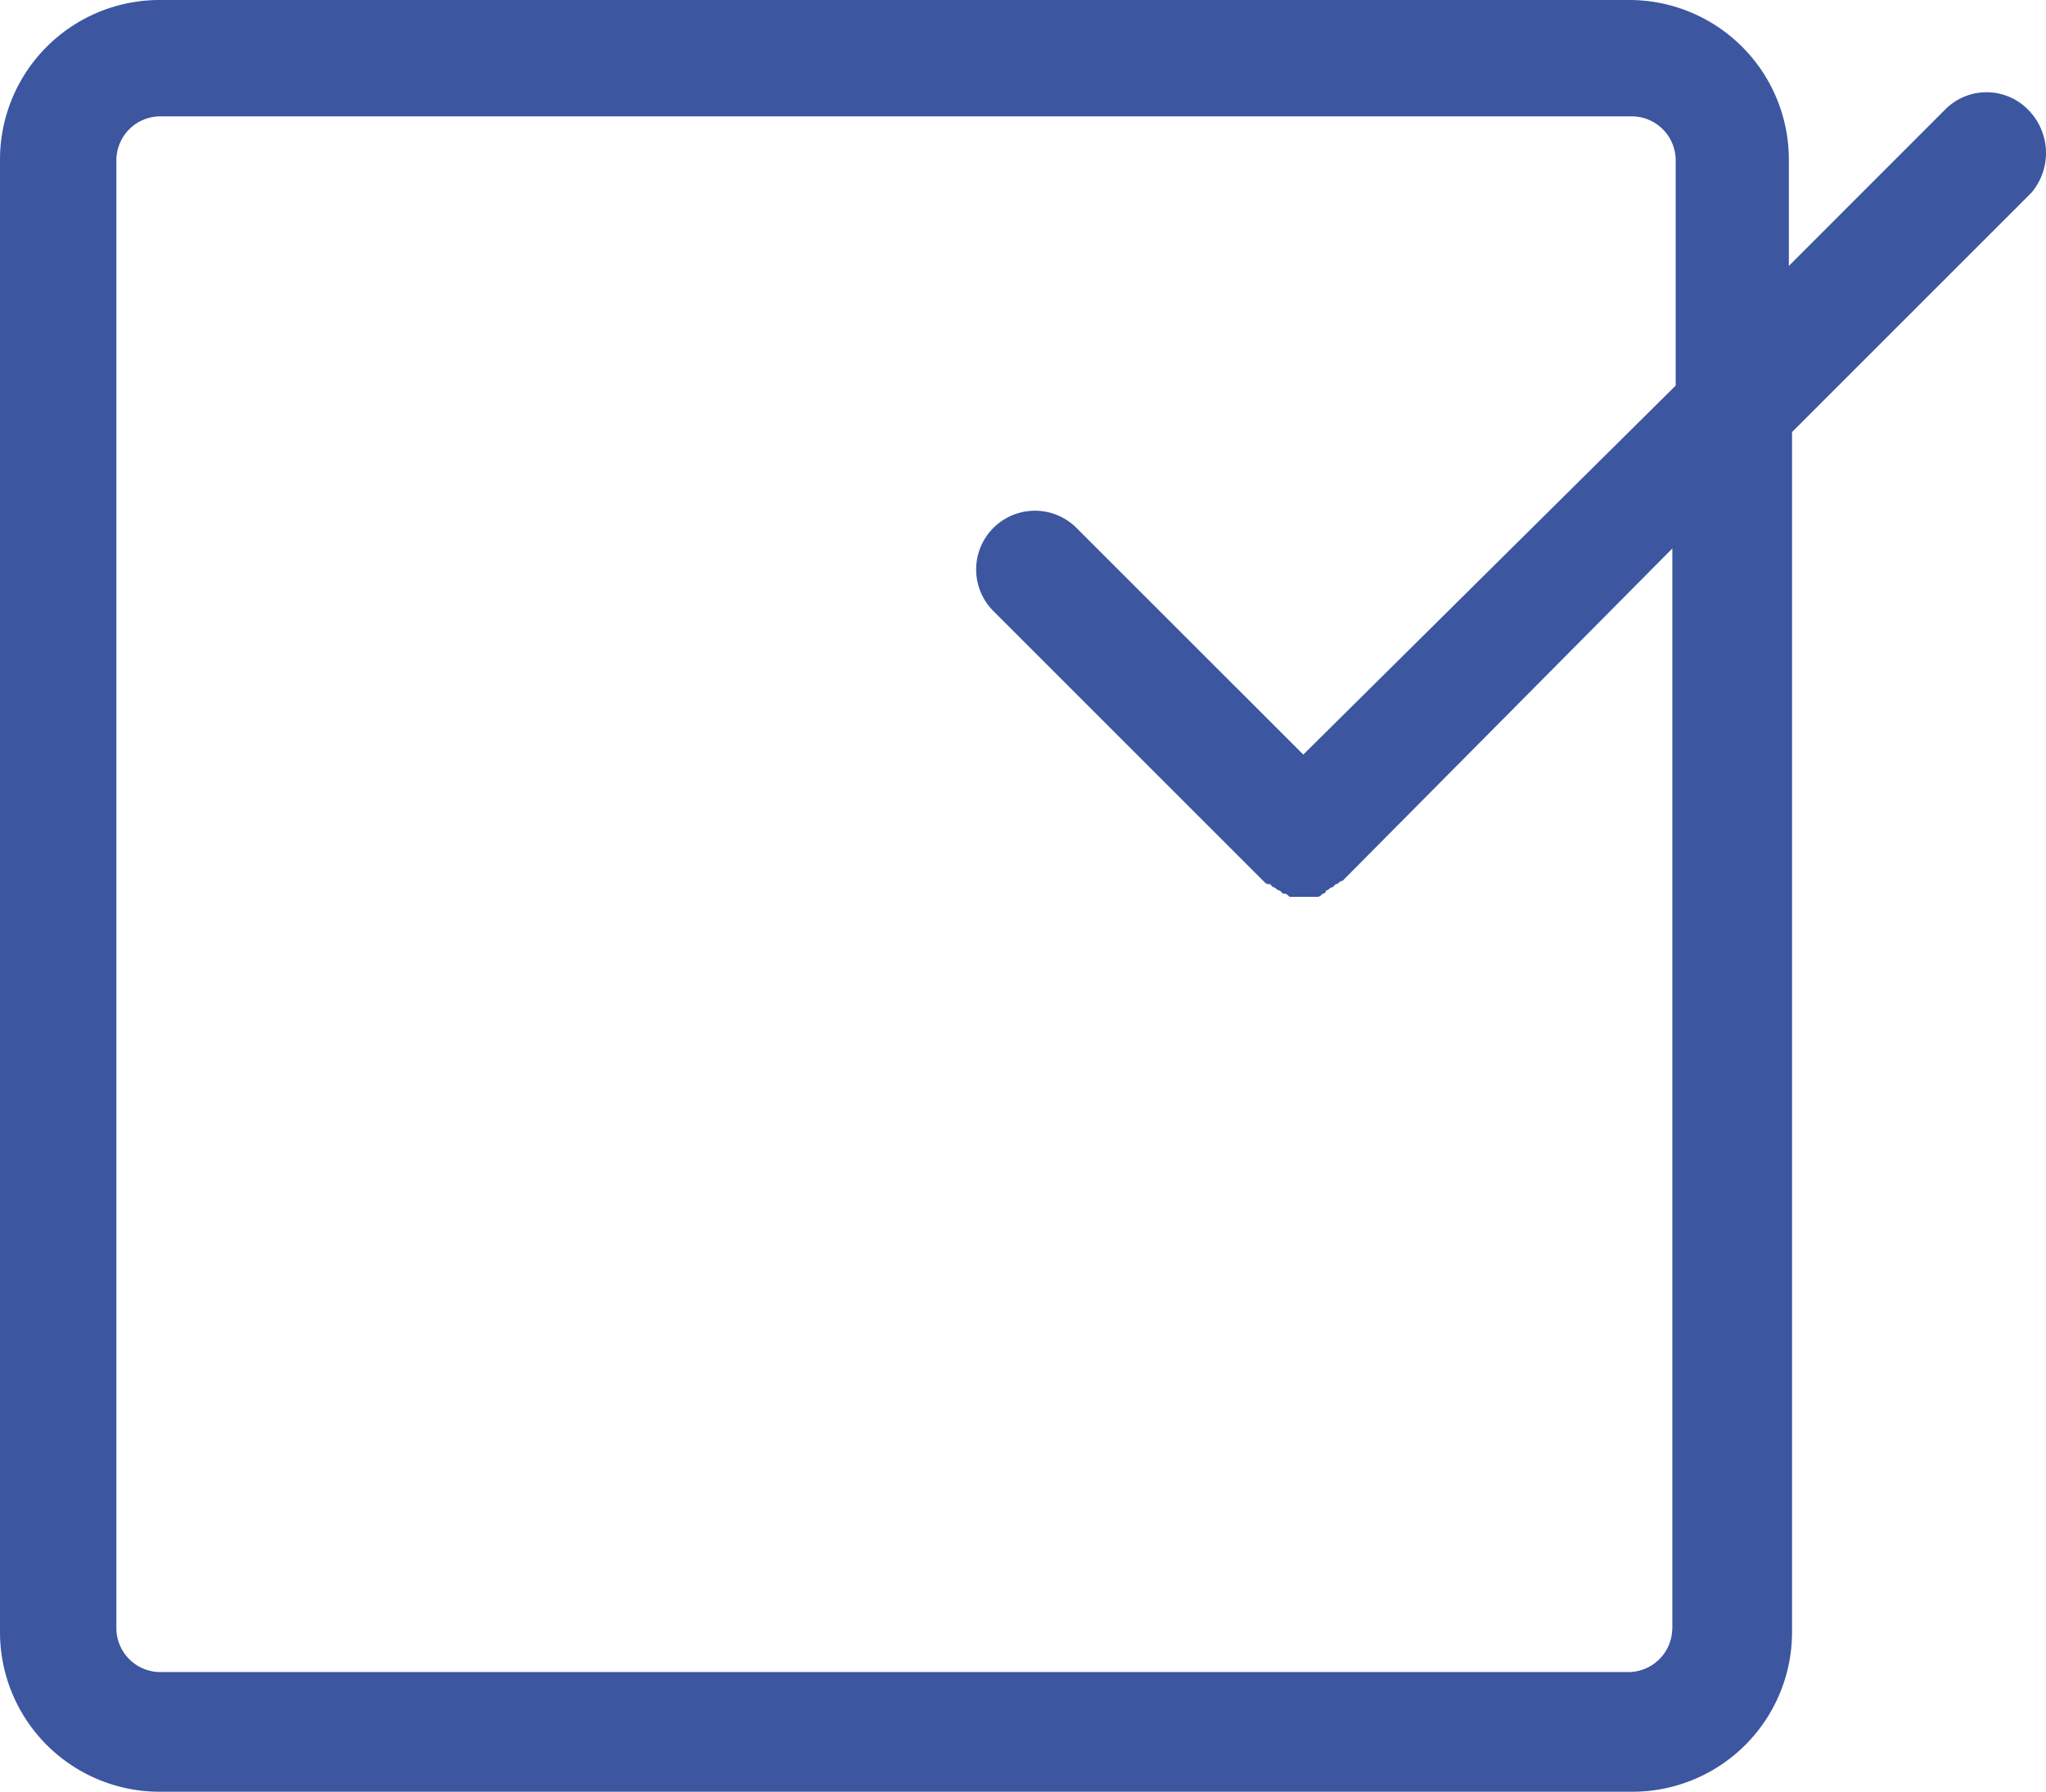
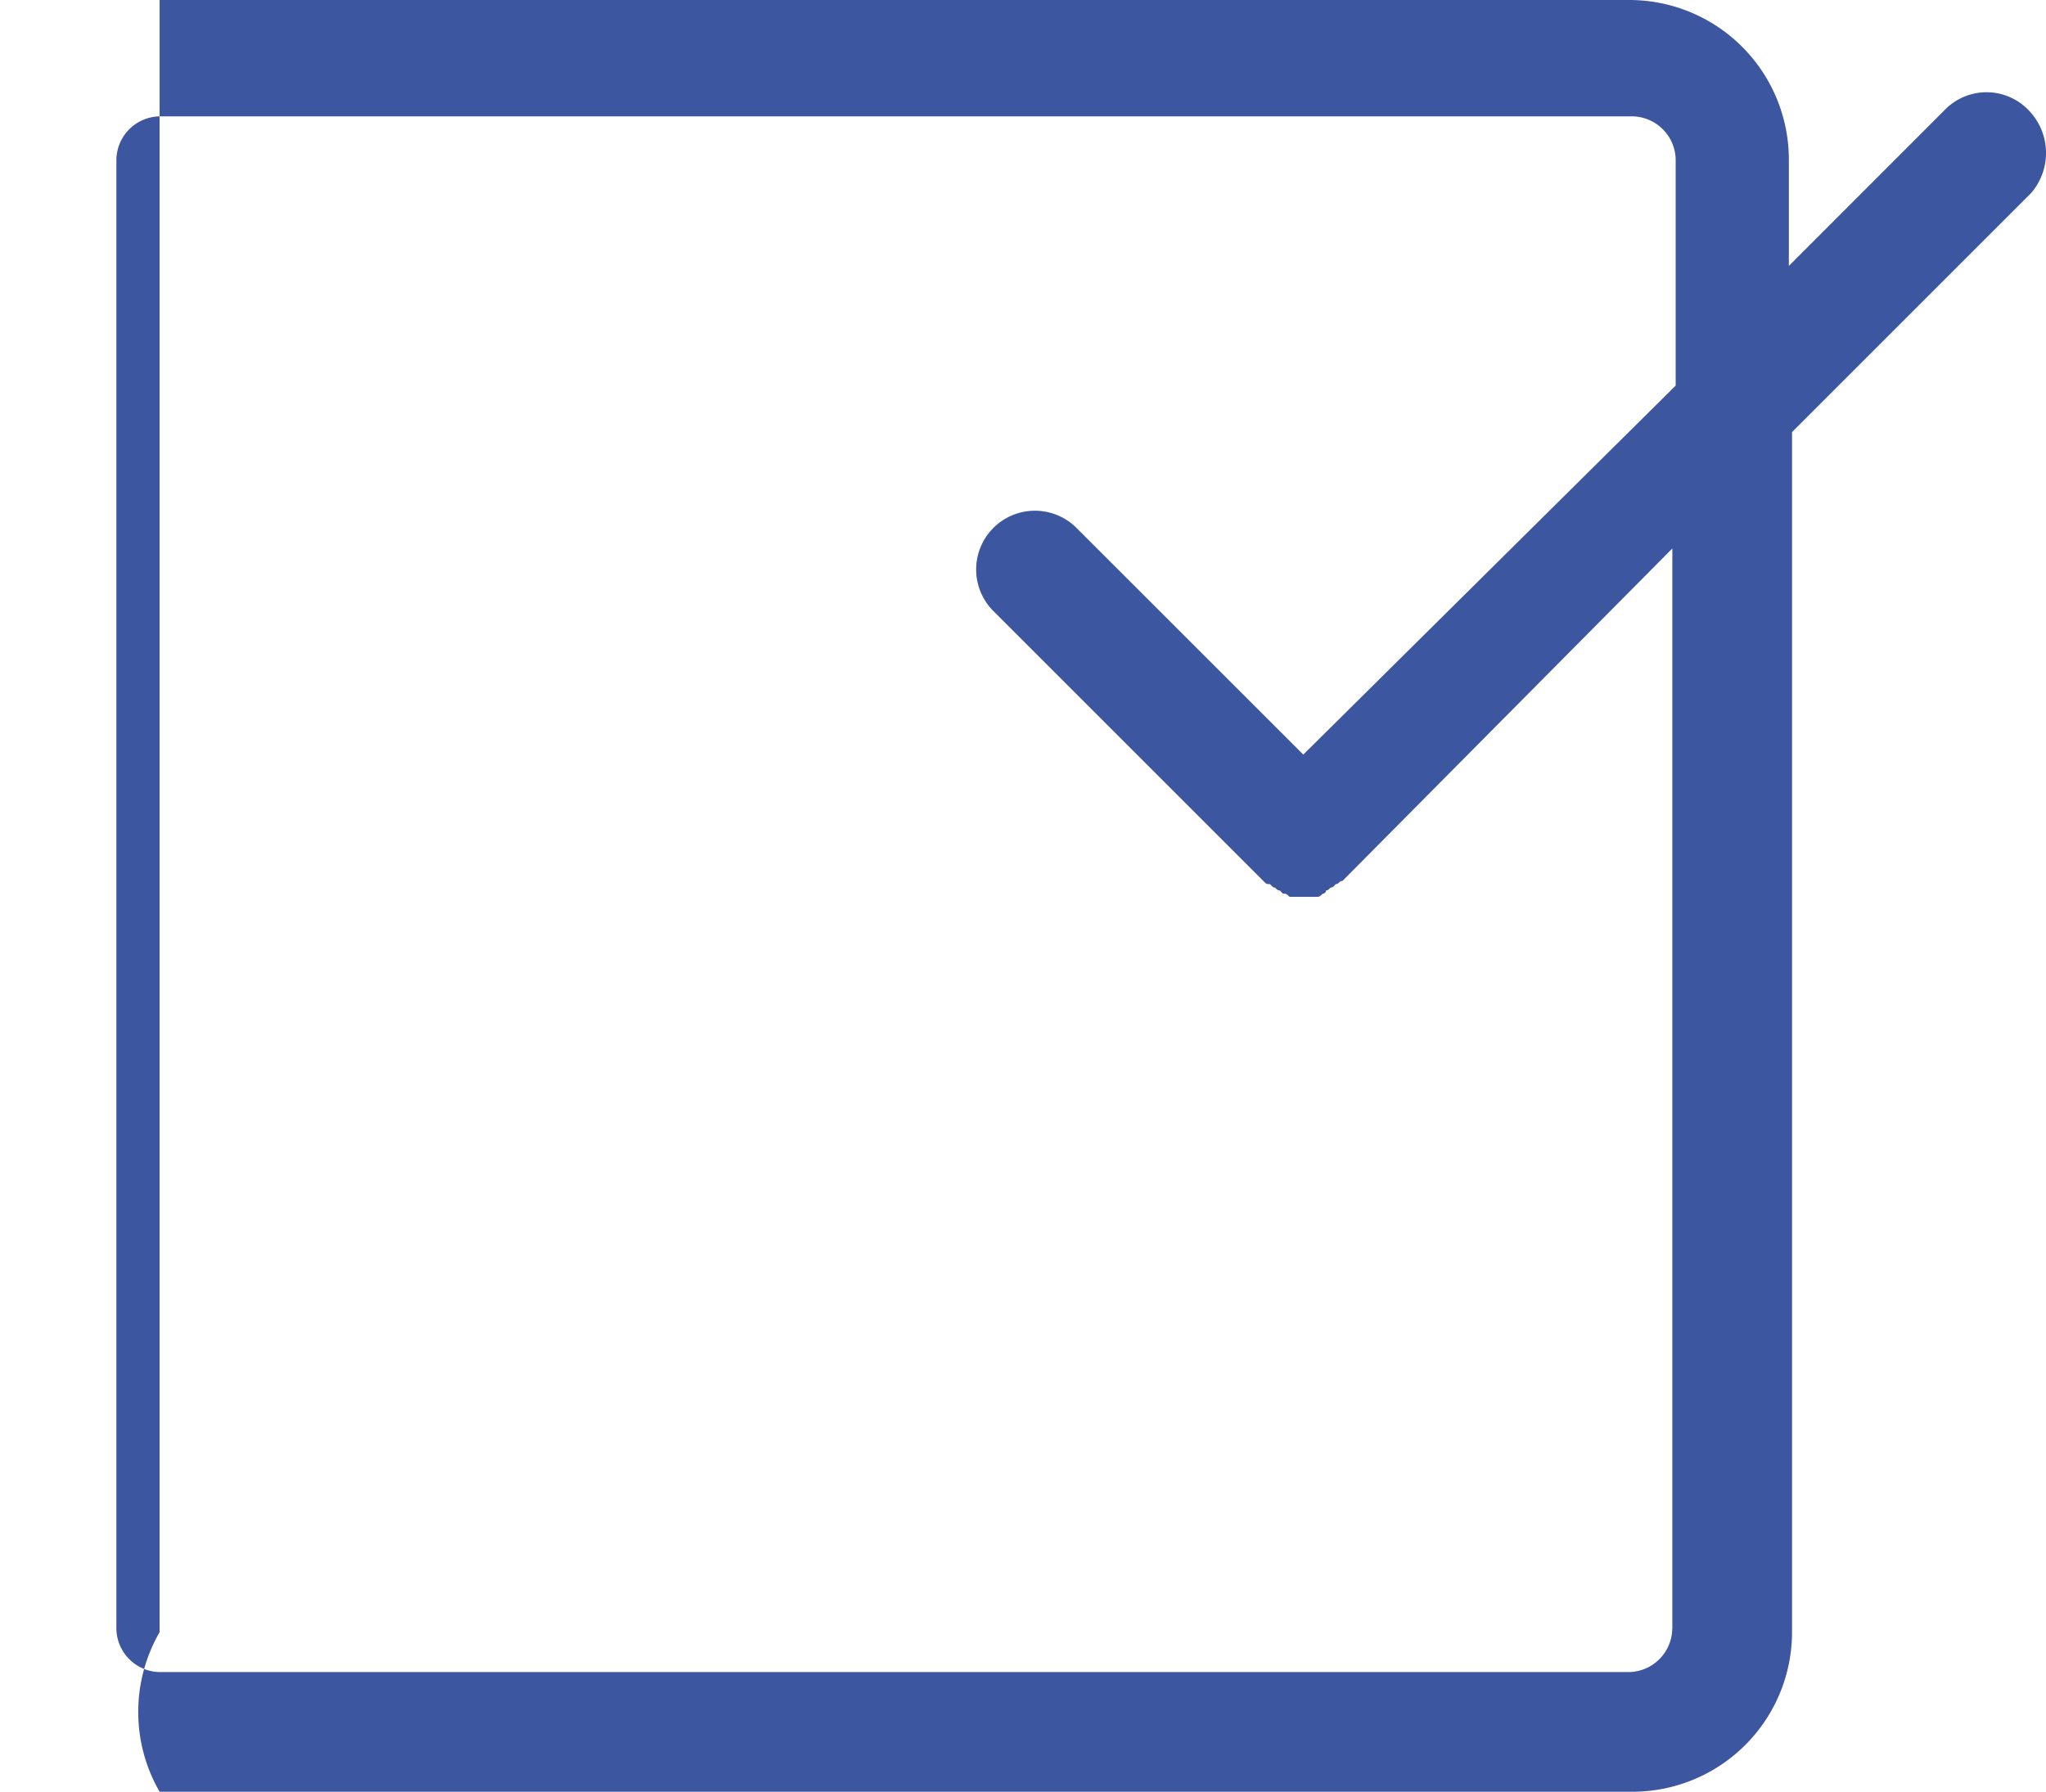
<svg xmlns="http://www.w3.org/2000/svg" width="64.393" height="56.4" viewBox="0 0 64.393 56.4">
-   <path id="check-box" d="M65.03,8.553a1.832,1.832,0,0,0-2.616,0L57.5,13.471V10.123A5.024,5.024,0,0,0,52.473,5.1H6.223A5.024,5.024,0,0,0,1.2,10.123V56.478A5.024,5.024,0,0,0,6.223,61.5H52.578A5.024,5.024,0,0,0,57.6,56.478V18.7l7.534-7.534A1.931,1.931,0,0,0,65.03,8.553Zm-11.2,47.82a1.385,1.385,0,0,1-1.36,1.36H6.223a1.385,1.385,0,0,1-1.36-1.36V10.123a1.385,1.385,0,0,1,1.36-1.36H52.578a1.385,1.385,0,0,1,1.36,1.36v7.115L42.218,28.853,35.1,21.738a1.85,1.85,0,1,0-2.616,2.616l8.476,8.476h0c.1.1.1.1.209.1l.1.1c.1,0,.1.1.209.1l.1.1c.1,0,.1,0,.209.1h.837c.1,0,.1,0,.209-.1a.1.1,0,0,0,.1-.1c.1,0,.1-.1.209-.1l.1-.1c.1,0,.1-.1.209-.1h0L53.833,22.365V56.373Z" transform="translate(-1.2 -5.1)" fill="#3c56a0" />
+   <path id="check-box" d="M65.03,8.553a1.832,1.832,0,0,0-2.616,0L57.5,13.471V10.123A5.024,5.024,0,0,0,52.473,5.1H6.223V56.478A5.024,5.024,0,0,0,6.223,61.5H52.578A5.024,5.024,0,0,0,57.6,56.478V18.7l7.534-7.534A1.931,1.931,0,0,0,65.03,8.553Zm-11.2,47.82a1.385,1.385,0,0,1-1.36,1.36H6.223a1.385,1.385,0,0,1-1.36-1.36V10.123a1.385,1.385,0,0,1,1.36-1.36H52.578a1.385,1.385,0,0,1,1.36,1.36v7.115L42.218,28.853,35.1,21.738a1.85,1.85,0,1,0-2.616,2.616l8.476,8.476h0c.1.1.1.1.209.1l.1.1c.1,0,.1.1.209.1l.1.1c.1,0,.1,0,.209.1h.837c.1,0,.1,0,.209-.1a.1.1,0,0,0,.1-.1c.1,0,.1-.1.209-.1l.1-.1c.1,0,.1-.1.209-.1h0L53.833,22.365V56.373Z" transform="translate(-1.2 -5.1)" fill="#3c56a0" />
</svg>